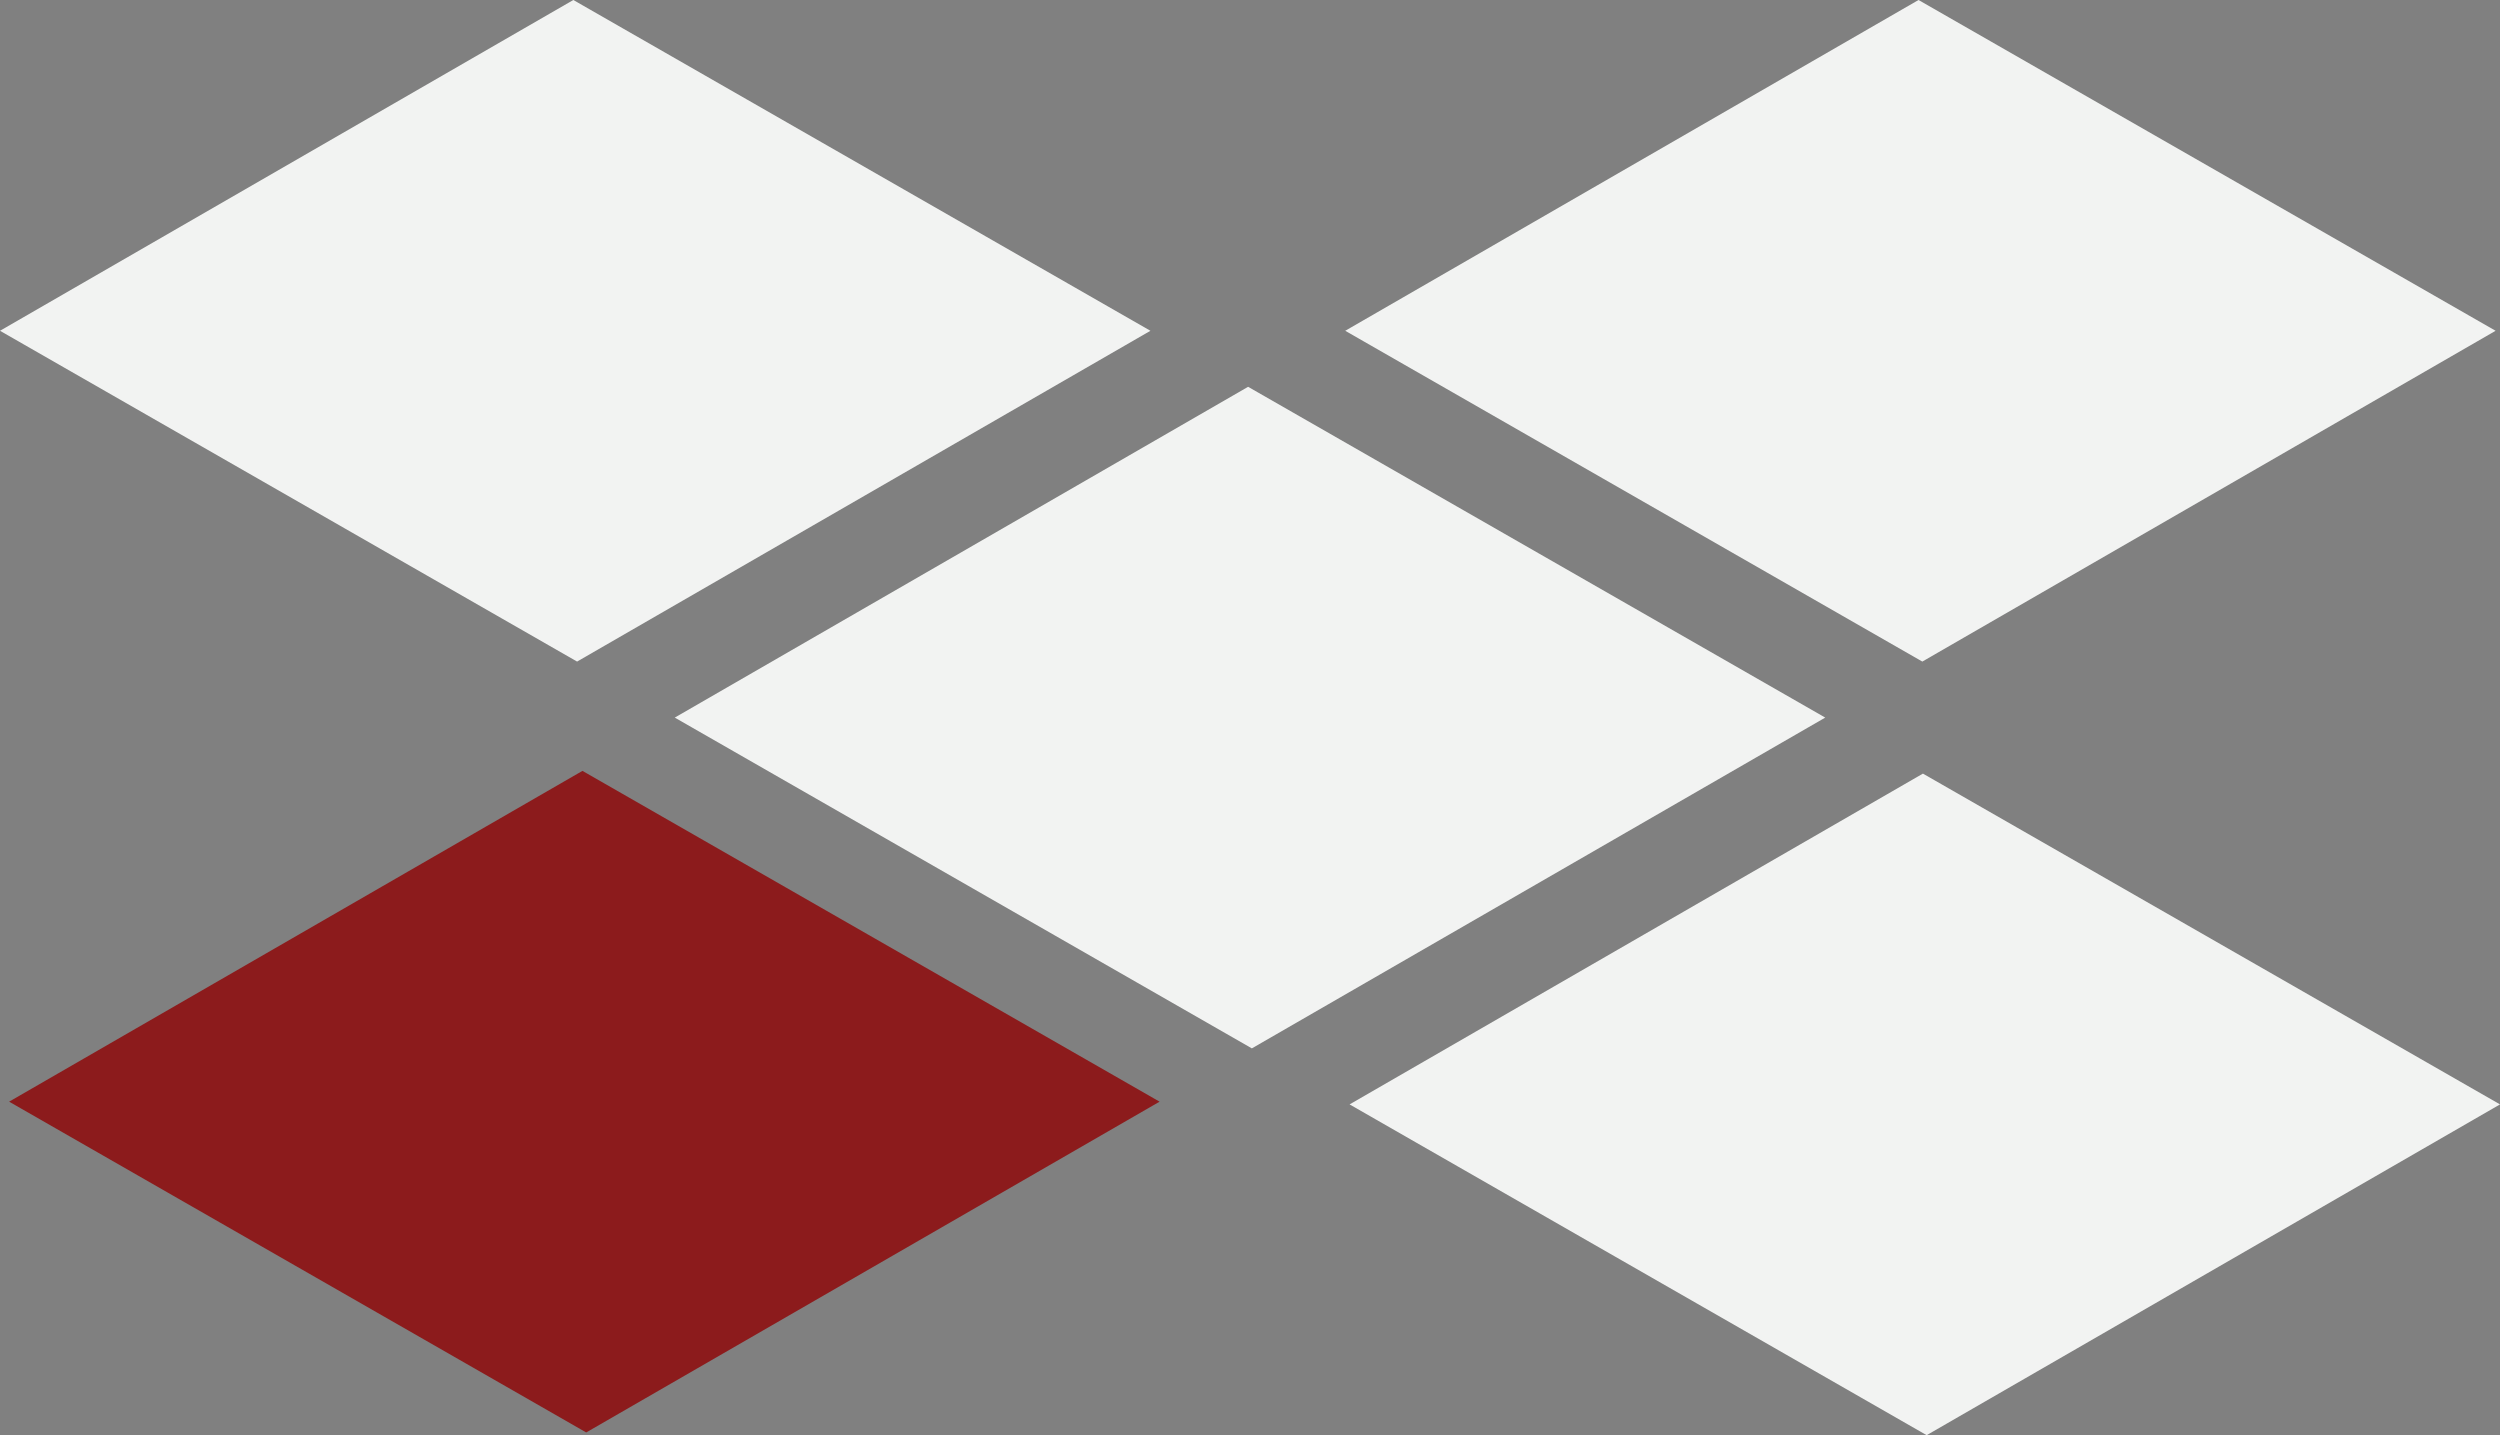
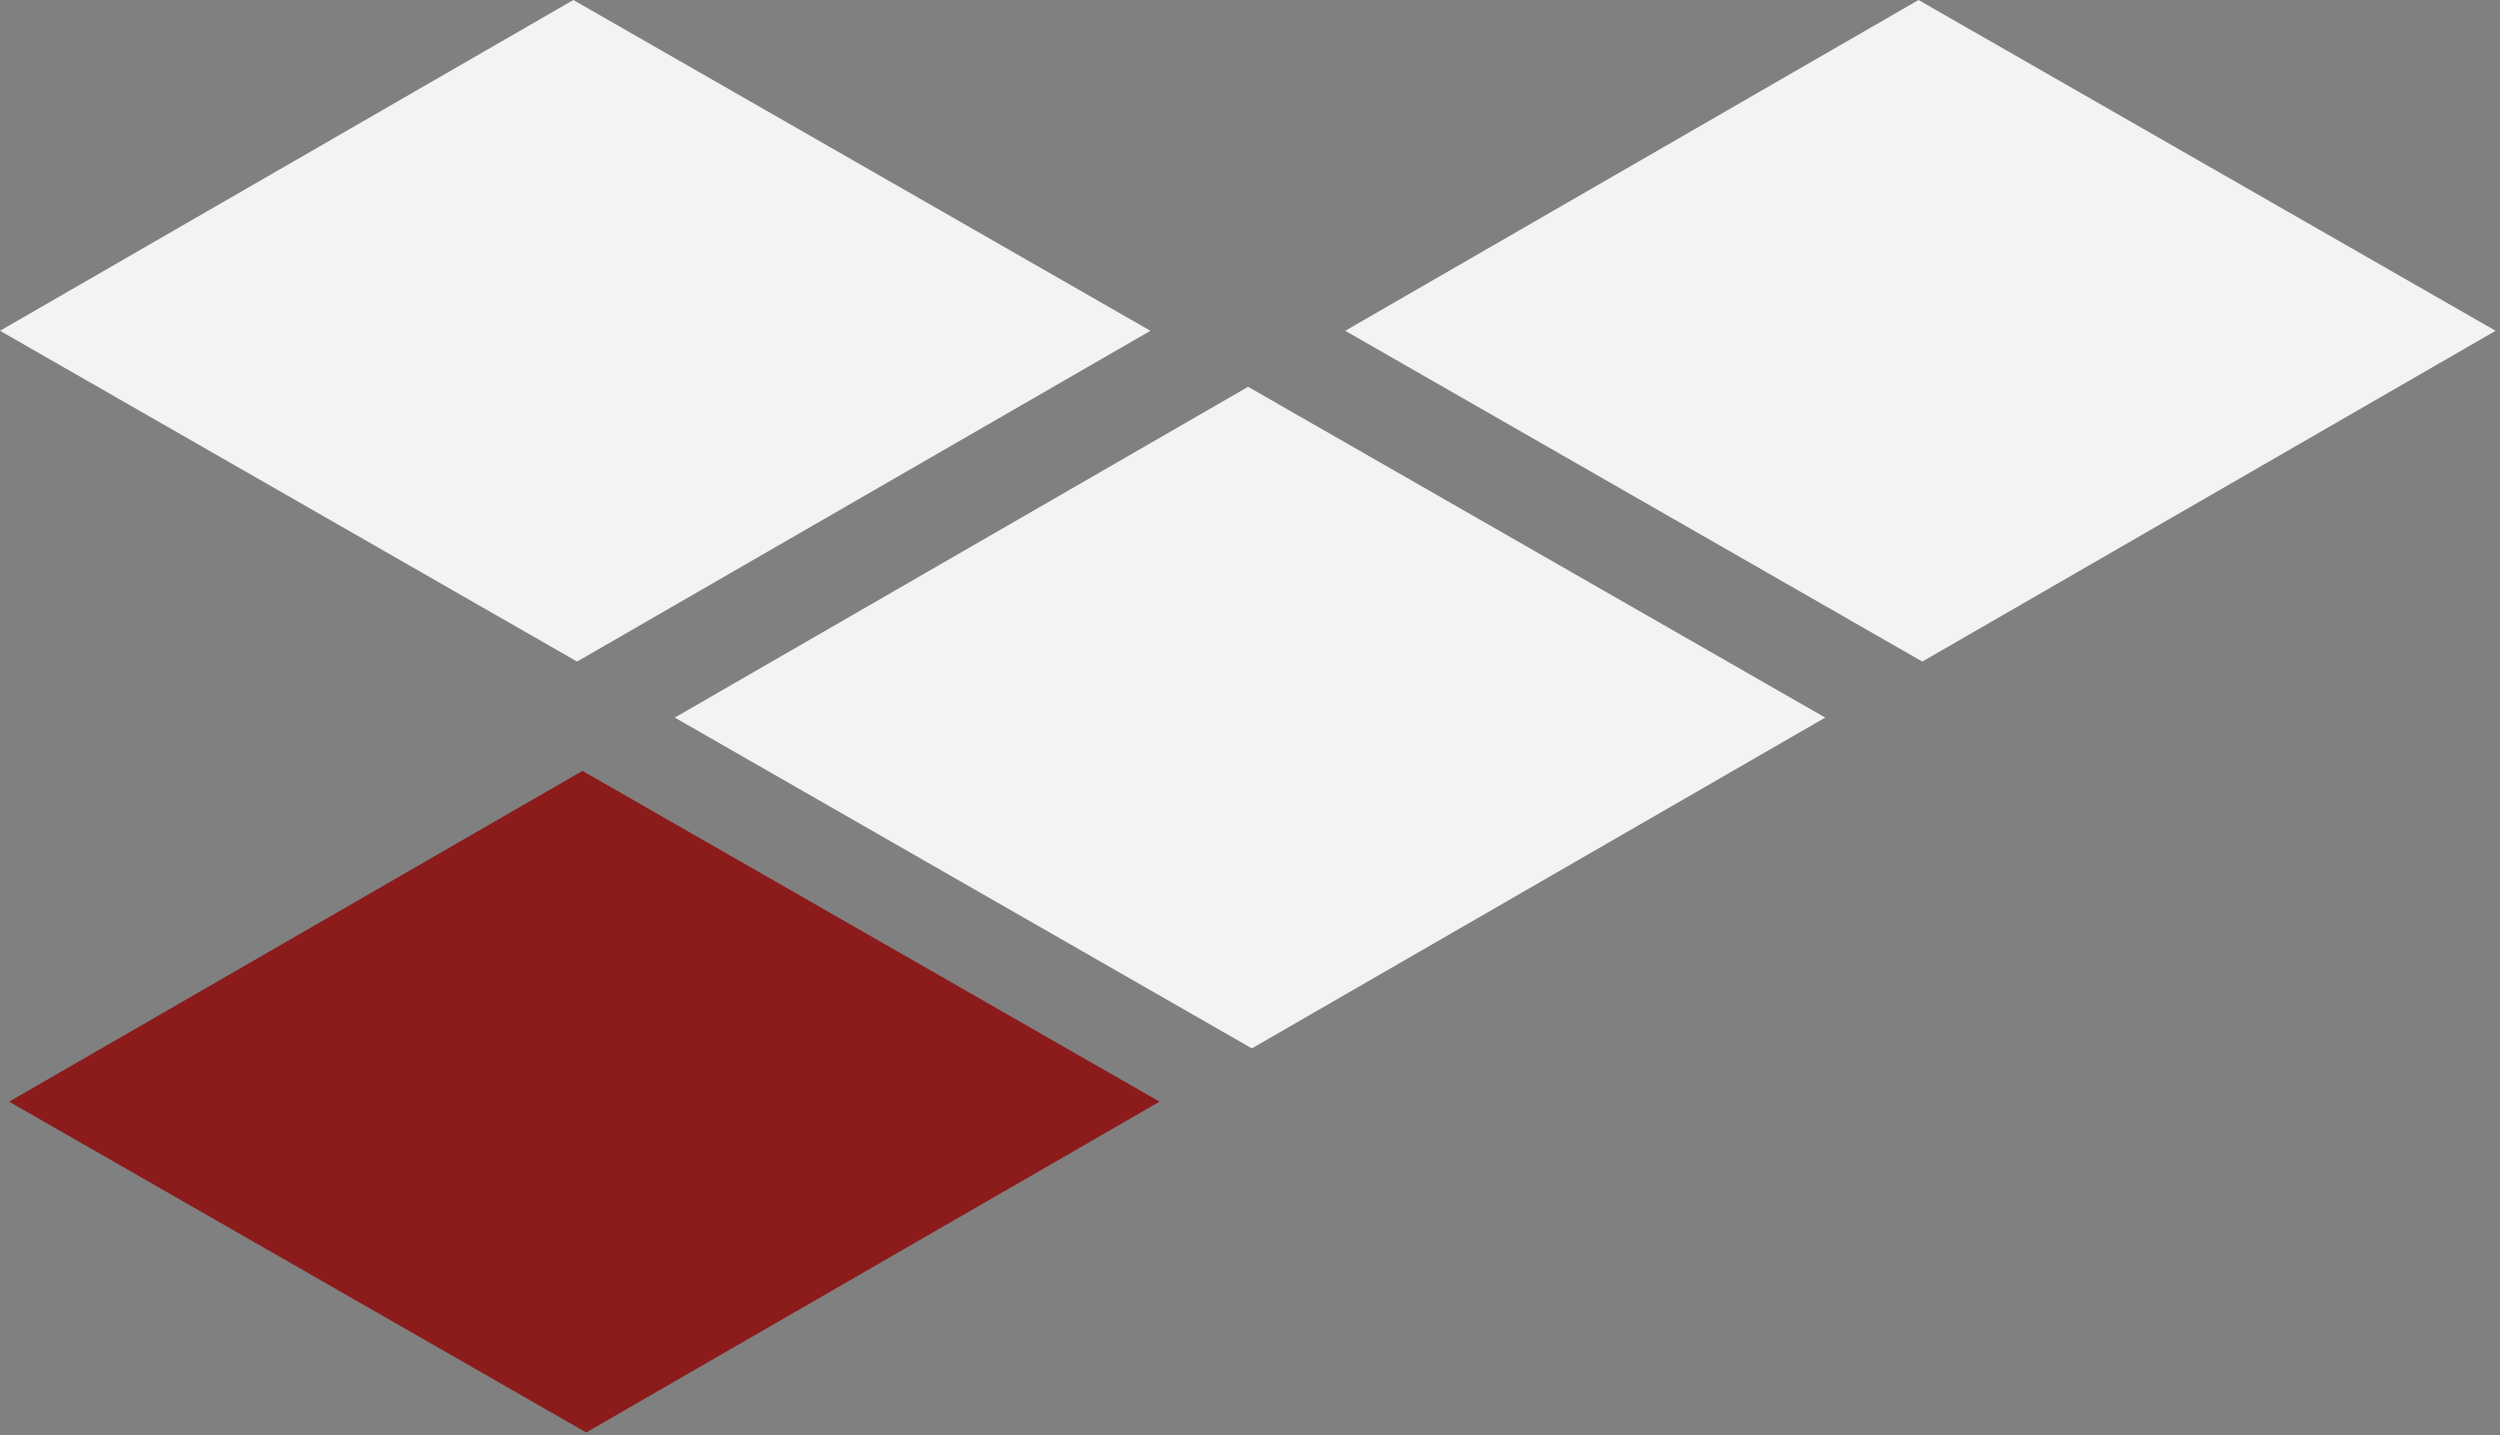
<svg xmlns="http://www.w3.org/2000/svg" width="54px" height="31px" viewBox="0 0 54 31" version="1.1">
  <rect x="0" y="0" width="54" height="31" fill="#808080" stroke="none" />
  <title>Back-4-icon</title>
  <g id="Interactive-Graphic" stroke="none" stroke-width="1" fill="none" fill-rule="evenodd">
    <g id="CS-Interactive-Graphic-Slide-2" transform="translate(-72, -705)">
      <g id="Back-4-icon" transform="translate(72, 705)">
        <polygon id="Fill-1" fill="#F2F3F2" points="0 7.145 12.465 14.29 24.849 7.145 12.384 0" />
        <polygon id="Fill-2" fill="#F2F3F2" points="41.44 0 29.057 7.145 41.522 14.29 53.905 7.145" />
        <polygon id="Fill-3" fill="#F2F3F2" points="39.425 15.5 27.04 22.645 14.575 15.5 26.959 8.355" />
        <polygon id="Fill-4" fill="#8C1B1C" points="25.047 23.796 12.662 30.941 0.197 23.796 12.581 16.651" />
-         <polygon id="Fill-5" fill="#F2F3F2" points="29.151 23.855 41.616 31 54 23.855 41.535 16.71" />
      </g>
    </g>
  </g>
</svg>